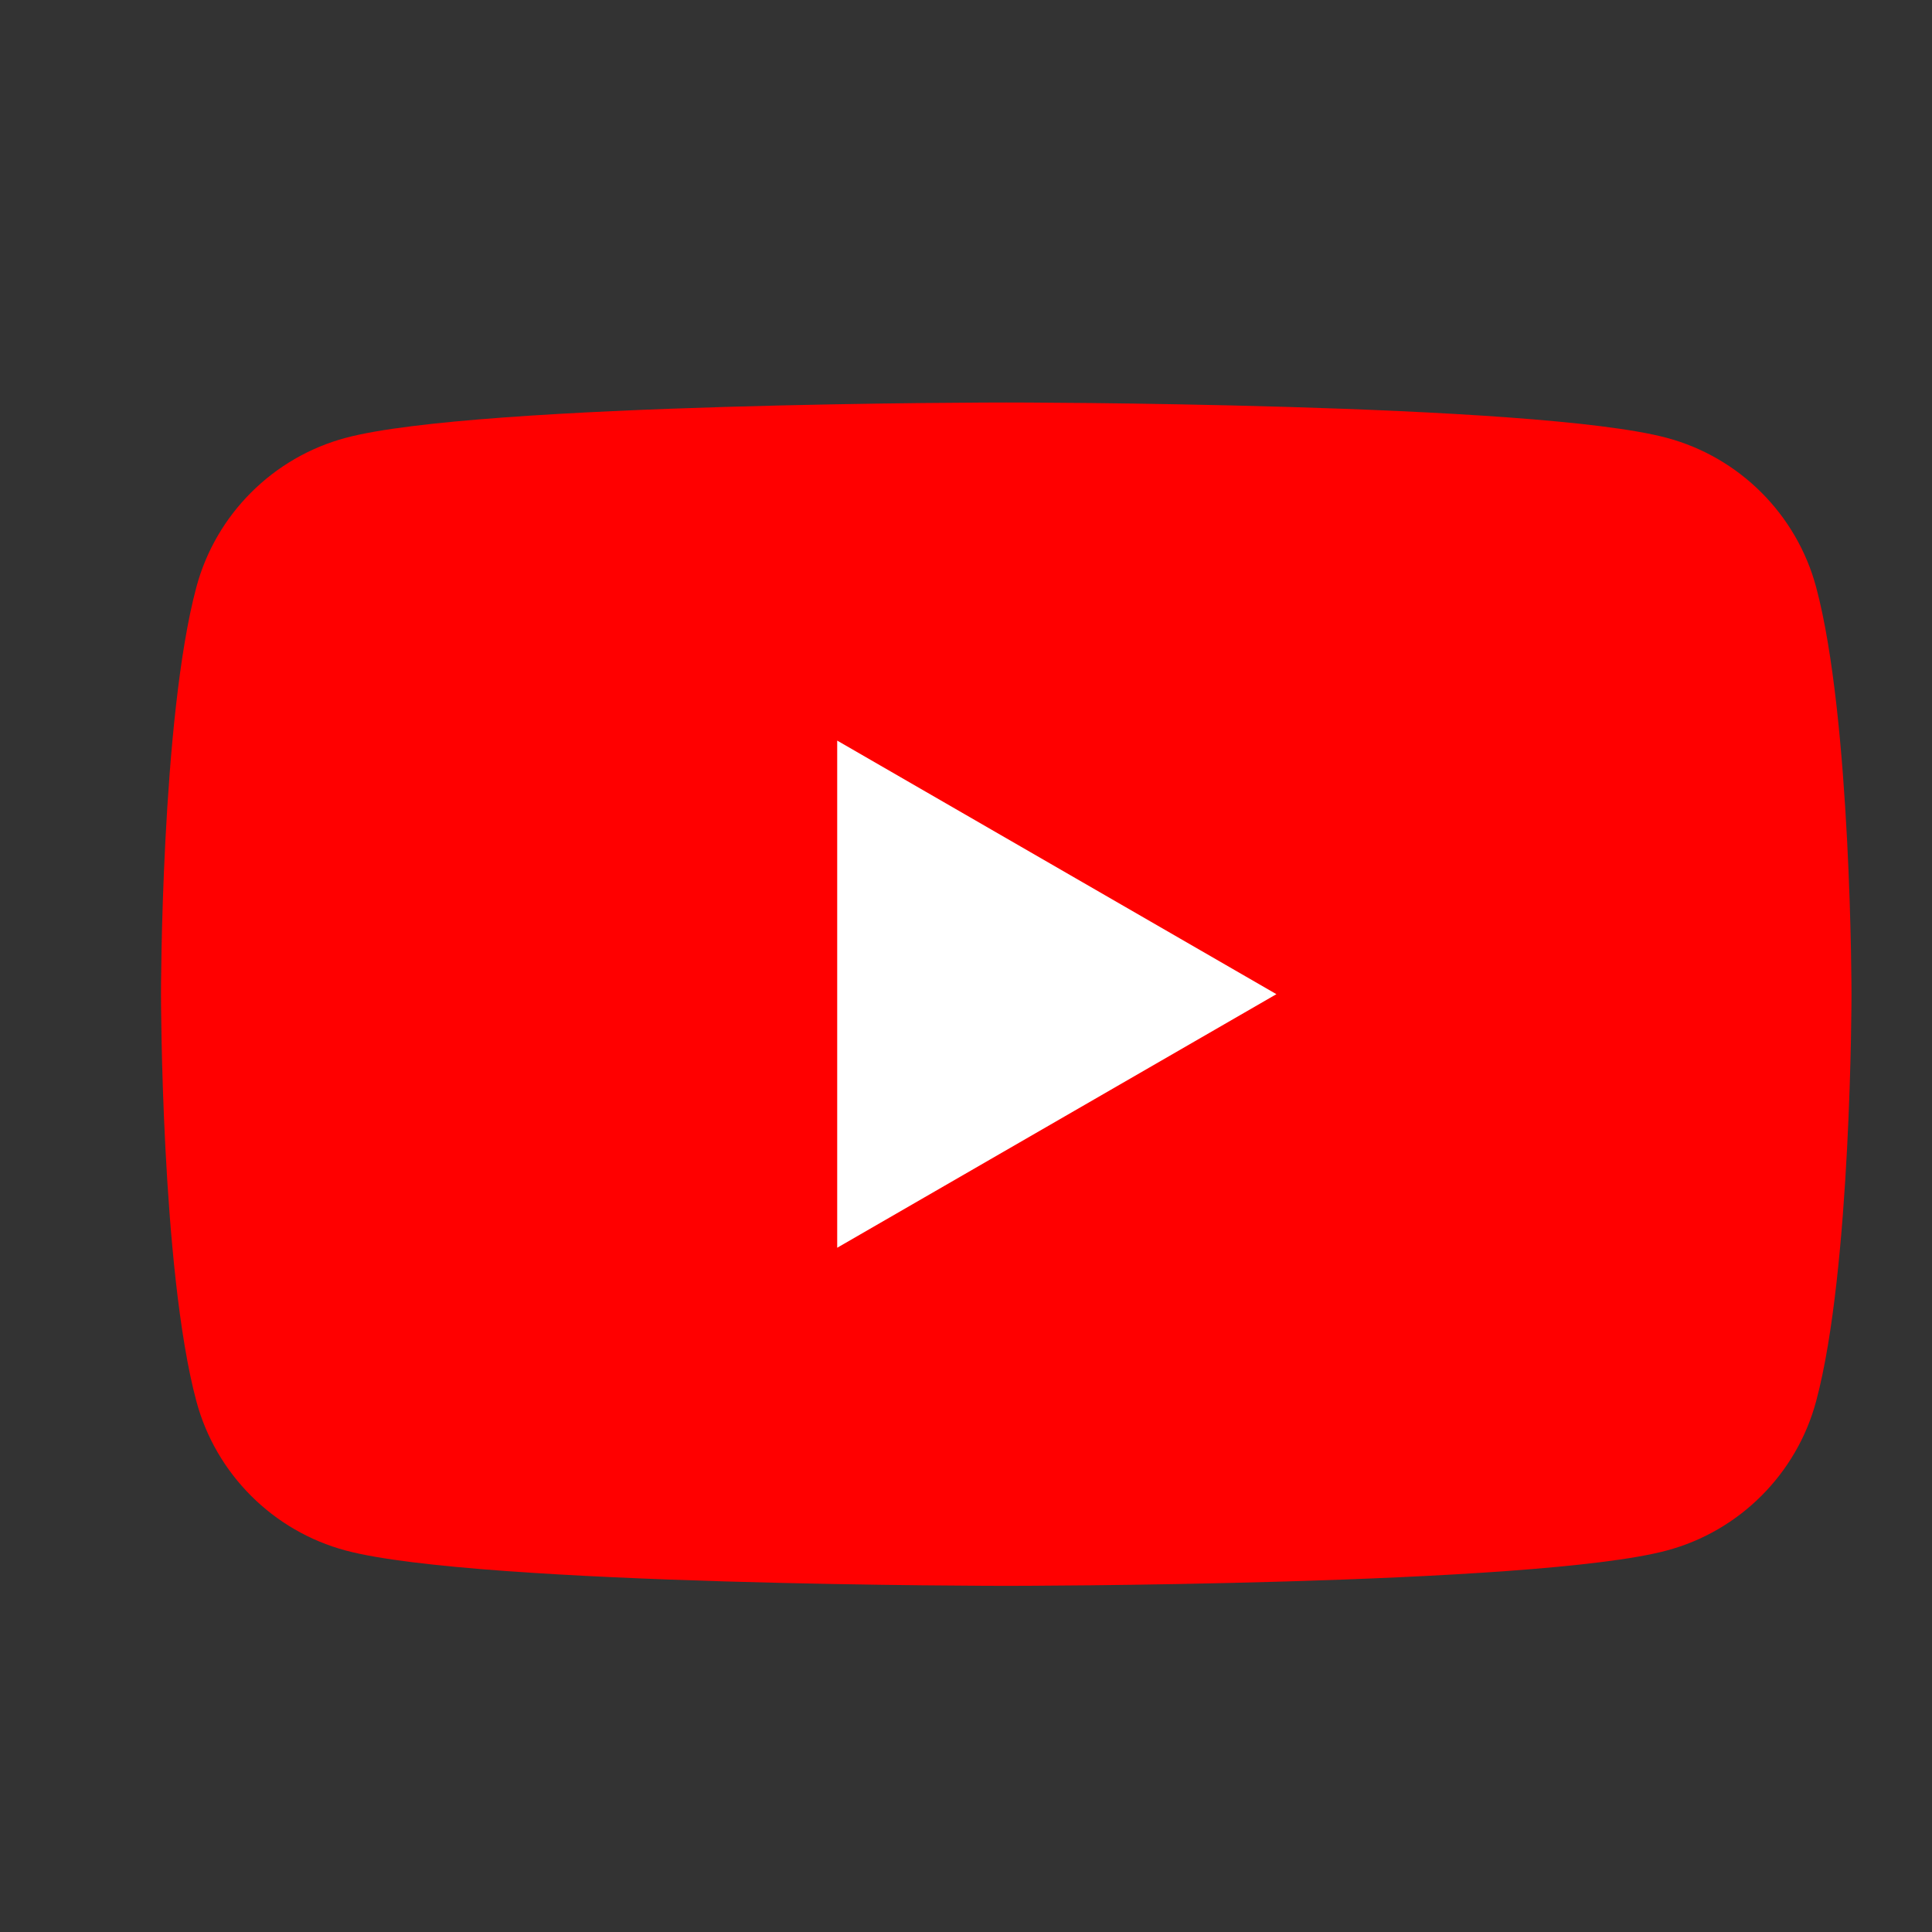
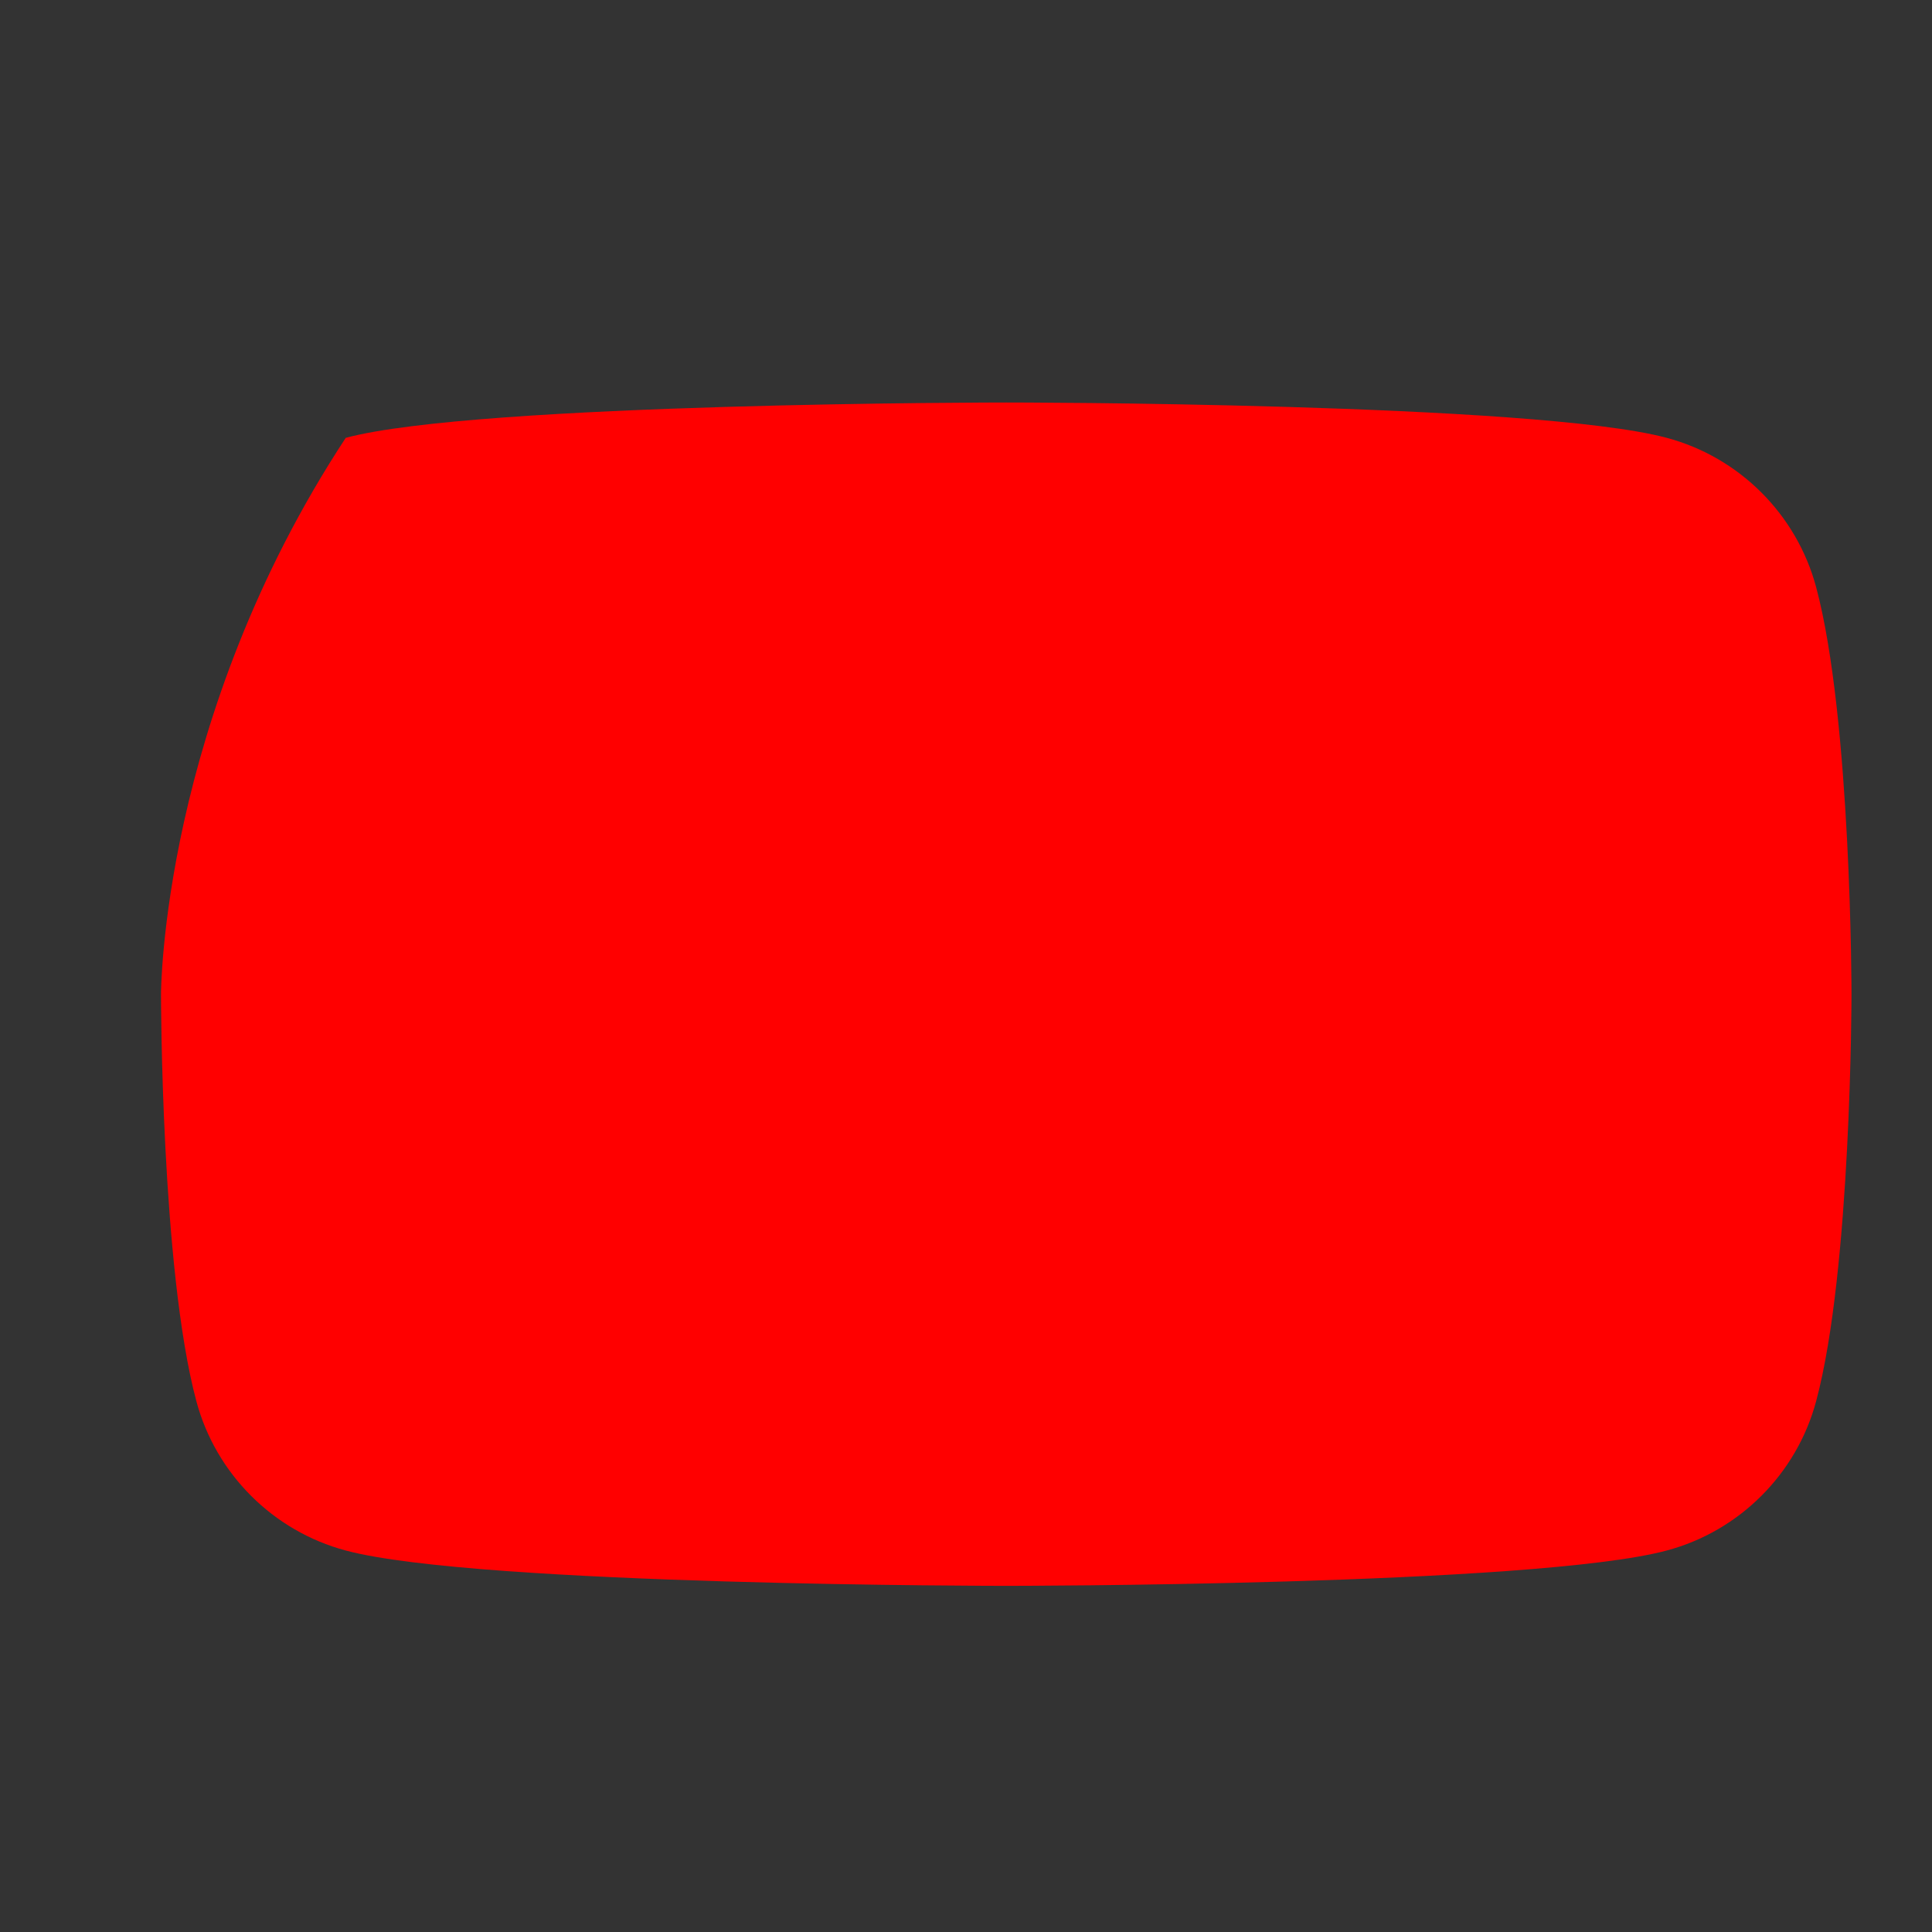
<svg xmlns="http://www.w3.org/2000/svg" width="24" height="24" viewBox="0 0 24 24" fill="none">
  <rect x="0" y="0" width="24" height="24" fill="#333333" stroke="none" />
-   <path d="M22.561 7.295C22.32 6.392 21.608 5.68 20.705 5.439C19.067 5 12.5 5 12.5 5C12.5 5 5.933 5 4.295 5.439C3.392 5.68 2.68 6.392 2.439 7.295C2 8.933 2 12.35 2 12.35C2 12.35 2 15.767 2.439 17.405C2.68 18.308 3.392 19.02 4.295 19.261C5.933 19.7 12.5 19.7 12.5 19.7C12.5 19.7 19.067 19.7 20.705 19.261C21.608 19.02 22.32 18.308 22.561 17.405C23 15.767 23 12.35 23 12.35C23 12.35 23 8.933 22.561 7.295Z" fill="#FF0000" />
-   <path d="M10.4 15.5L15.856 12.35L10.4 9.2V15.5Z" fill="white" />
+   <path d="M22.561 7.295C22.32 6.392 21.608 5.68 20.705 5.439C19.067 5 12.5 5 12.5 5C12.5 5 5.933 5 4.295 5.439C2 8.933 2 12.35 2 12.35C2 12.35 2 15.767 2.439 17.405C2.68 18.308 3.392 19.02 4.295 19.261C5.933 19.7 12.5 19.7 12.5 19.7C12.5 19.7 19.067 19.7 20.705 19.261C21.608 19.02 22.32 18.308 22.561 17.405C23 15.767 23 12.35 23 12.35C23 12.35 23 8.933 22.561 7.295Z" fill="#FF0000" />
</svg>